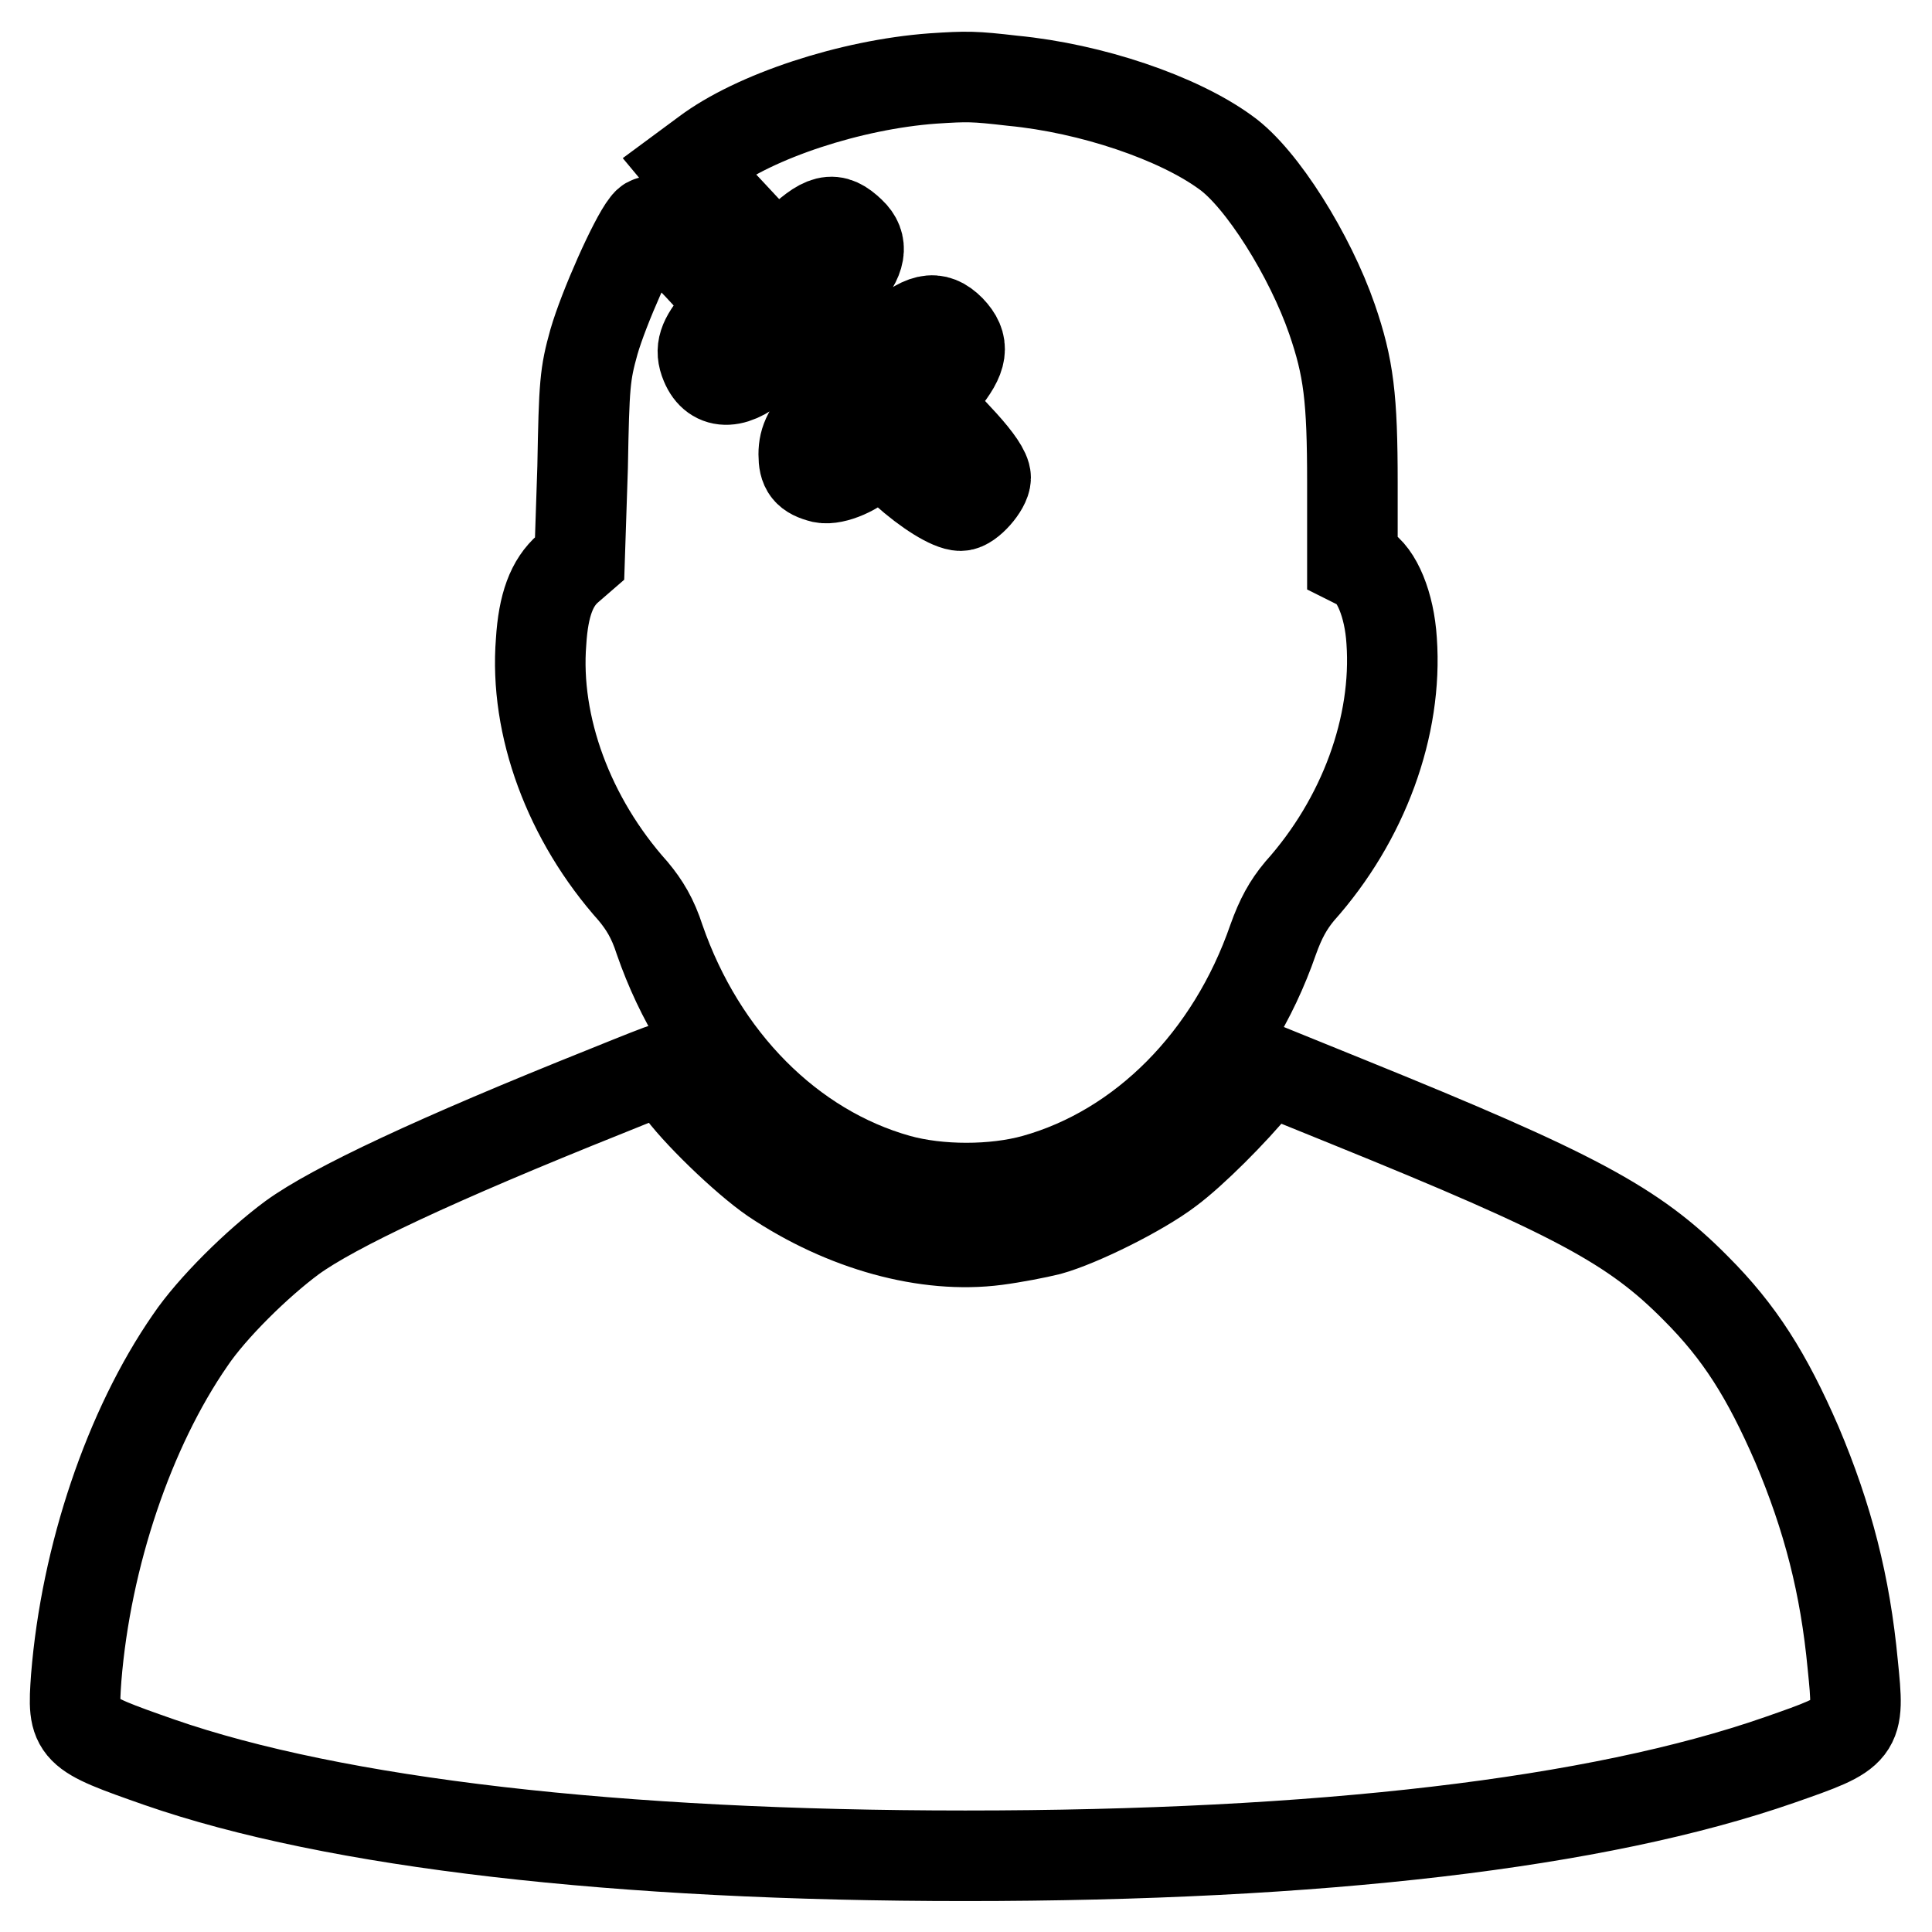
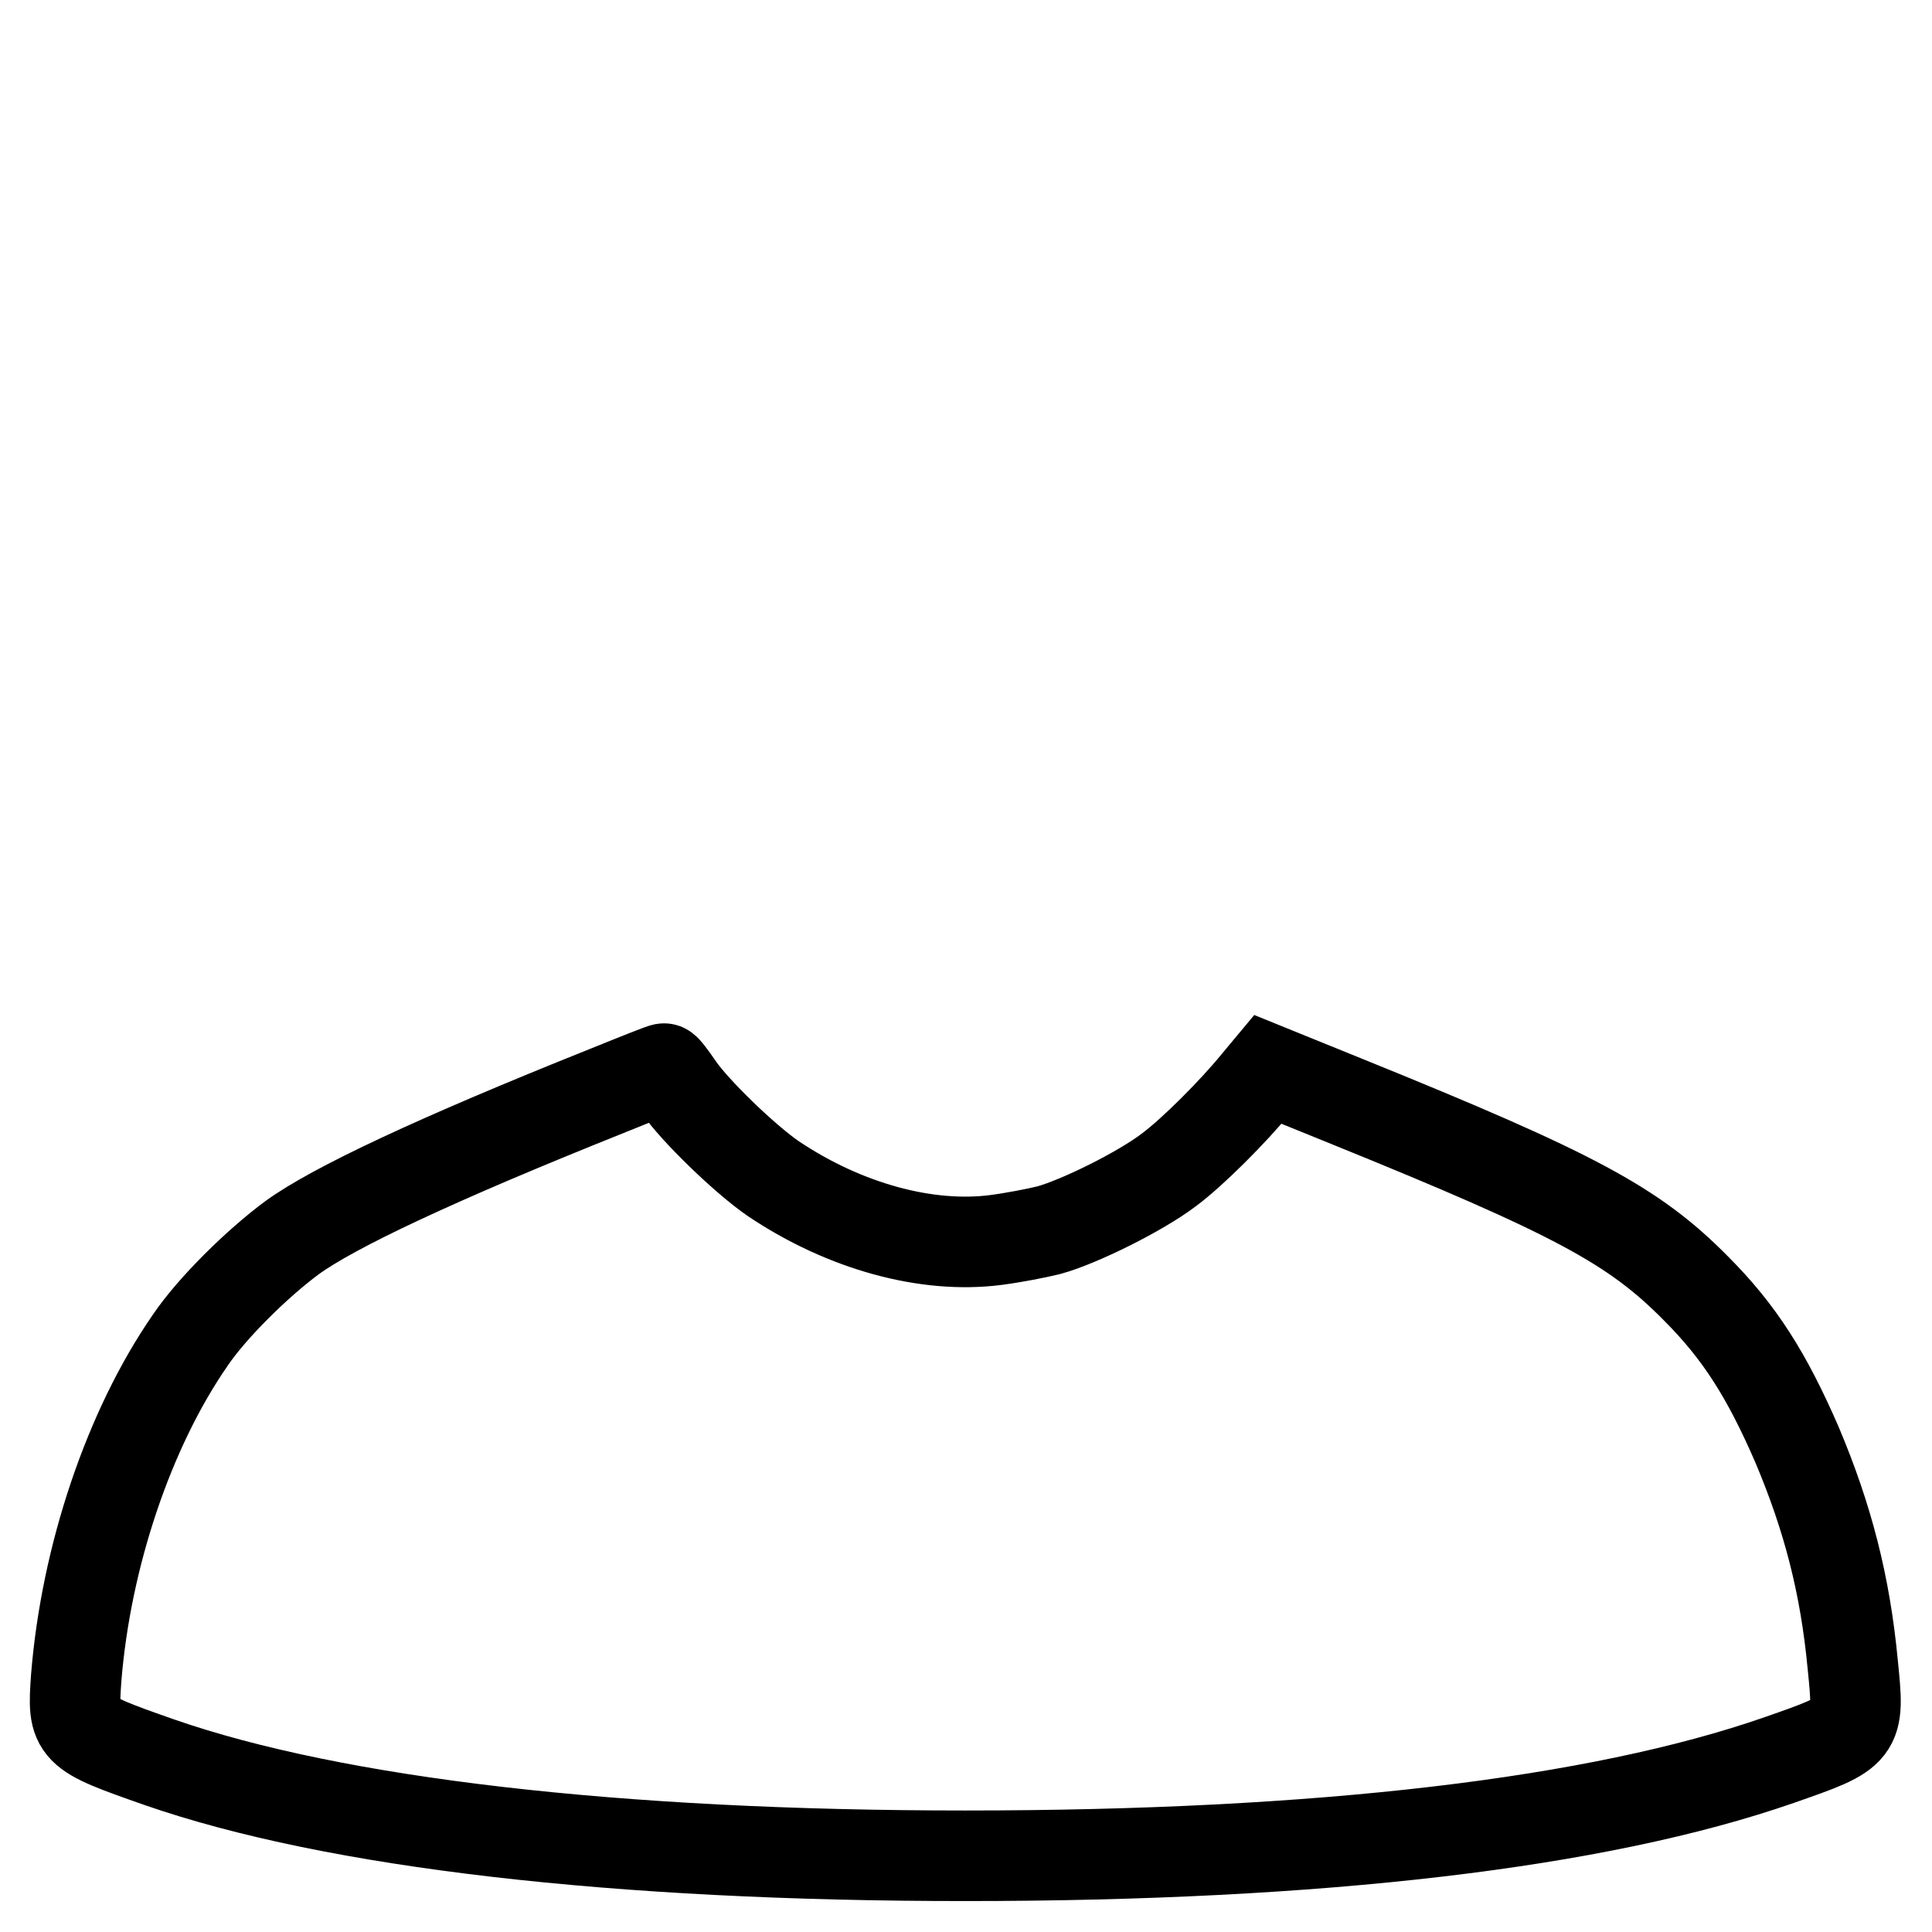
<svg xmlns="http://www.w3.org/2000/svg" version="1.1" x="0px" y="0px" viewBox="0 0 256 256" enable-background="new 0 0 256 256" xml:space="preserve">
  <g>
    <g>
      <g>
-         <path stroke-width="12" fill-opacity="0" stroke="#000000" d="M123.6,10.4c-10.9,0.8-23.6,5-30.1,9.9L91.2,22l1.5,1.8c0.8,1,3.5,3.8,5.9,6.4l4.3,4.6l2.4-2.2c3.9-3.7,5.1-4,7.4-1.8c1.7,1.6,1.4,3.5-1.1,6.3c-1.2,1.4-2.2,2.8-2.2,3.2c0,0.8,3.4,4.7,5.5,6.1l1.3,0.9l2.4-2c3.7-3.2,5.3-3.6,7.3-1.6c1.9,2,1.7,3.6-1,6.9c-2.6,3.1-2.9,2.1,2.7,8.2c1.9,2.1,3,3.7,3,4.5c0,1.2-2.2,3.7-3.3,3.7c-1.3,0-4.4-1.9-7.4-4.6c-1.7-1.5-3.2-2.8-3.5-2.8c-0.2,0-0.8,0.4-1.3,1c-1.5,1.7-4.6,3-6.1,2.7c-2-0.5-2.5-1.2-2.5-3.1c0-1.9,0.7-3.2,2.9-5.6l1.2-1.4l-3.7-3.7l-3.8-3.8l-2.2,2.1c-3.4,3.2-6.2,3.3-7.4,0.4c-0.8-1.9-0.3-3.2,1.7-5.6c0.8-0.9,1.5-2,1.5-2.4s-2.3-3.1-5.2-6.1c-5-5.1-5.2-5.2-5.9-4.3c-1.6,2-5.6,11-6.9,15.5c-1.2,4.3-1.3,5.6-1.5,16.6L76.8,74l-1.5,1.3c-2.2,1.9-3.3,4.9-3.6,9.7c-0.9,11.2,3.7,23.6,12.2,33.1c1.5,1.8,2.6,3.6,3.5,6.4c5.5,15.9,17.3,27.8,31.6,31.8c5.4,1.5,12.7,1.5,18.1,0c14.3-4,26.1-15.9,31.6-31.8c1-2.8,2-4.6,3.5-6.4c8.5-9.5,13-21.9,12.2-33.2c-0.3-4.8-2-8.8-4-9.9l-1.2-0.6V64c0-11.3-0.5-15.3-2.7-21.7c-2.9-8.4-9.3-18.7-14.1-22.1c-6.3-4.6-17.8-8.5-28.2-9.5C129,10.1,128.2,10.1,123.6,10.4z" />
        <path stroke-width="12" fill-opacity="0" stroke="#000000" d="M80.3,144.6c-22.5,9-36.1,15.4-41.6,19.4c-4.6,3.4-10.6,9.3-13.5,13.6c-8.1,11.7-13.8,28.6-15.1,44.7c-0.5,7.1-0.4,7.2,11,11.2c23.3,8.1,60.7,12.4,106.8,12.4c47,0,83.8-4.3,107.9-12.7c10.6-3.7,10.6-3.7,9.7-12.6c-1-10.6-3.3-19.5-7.4-29.2c-4-9.2-7.6-14.9-13.4-20.7c-8.2-8.3-16-12.5-46.1-24.7l-10.6-4.3l-1.5,1.8c-3.1,3.8-8.5,9.2-11.6,11.5c-3.8,2.9-11.9,6.9-15.9,8c-1.6,0.4-4.7,1-7,1.3c-9.2,1.2-20.1-1.8-29.5-8.1c-3.8-2.6-10.5-9.1-12.6-12.2c-0.9-1.3-1.7-2.4-1.9-2.4C88,141.5,84.5,142.9,80.3,144.6z" />
      </g>
    </g>
  </g>
</svg>